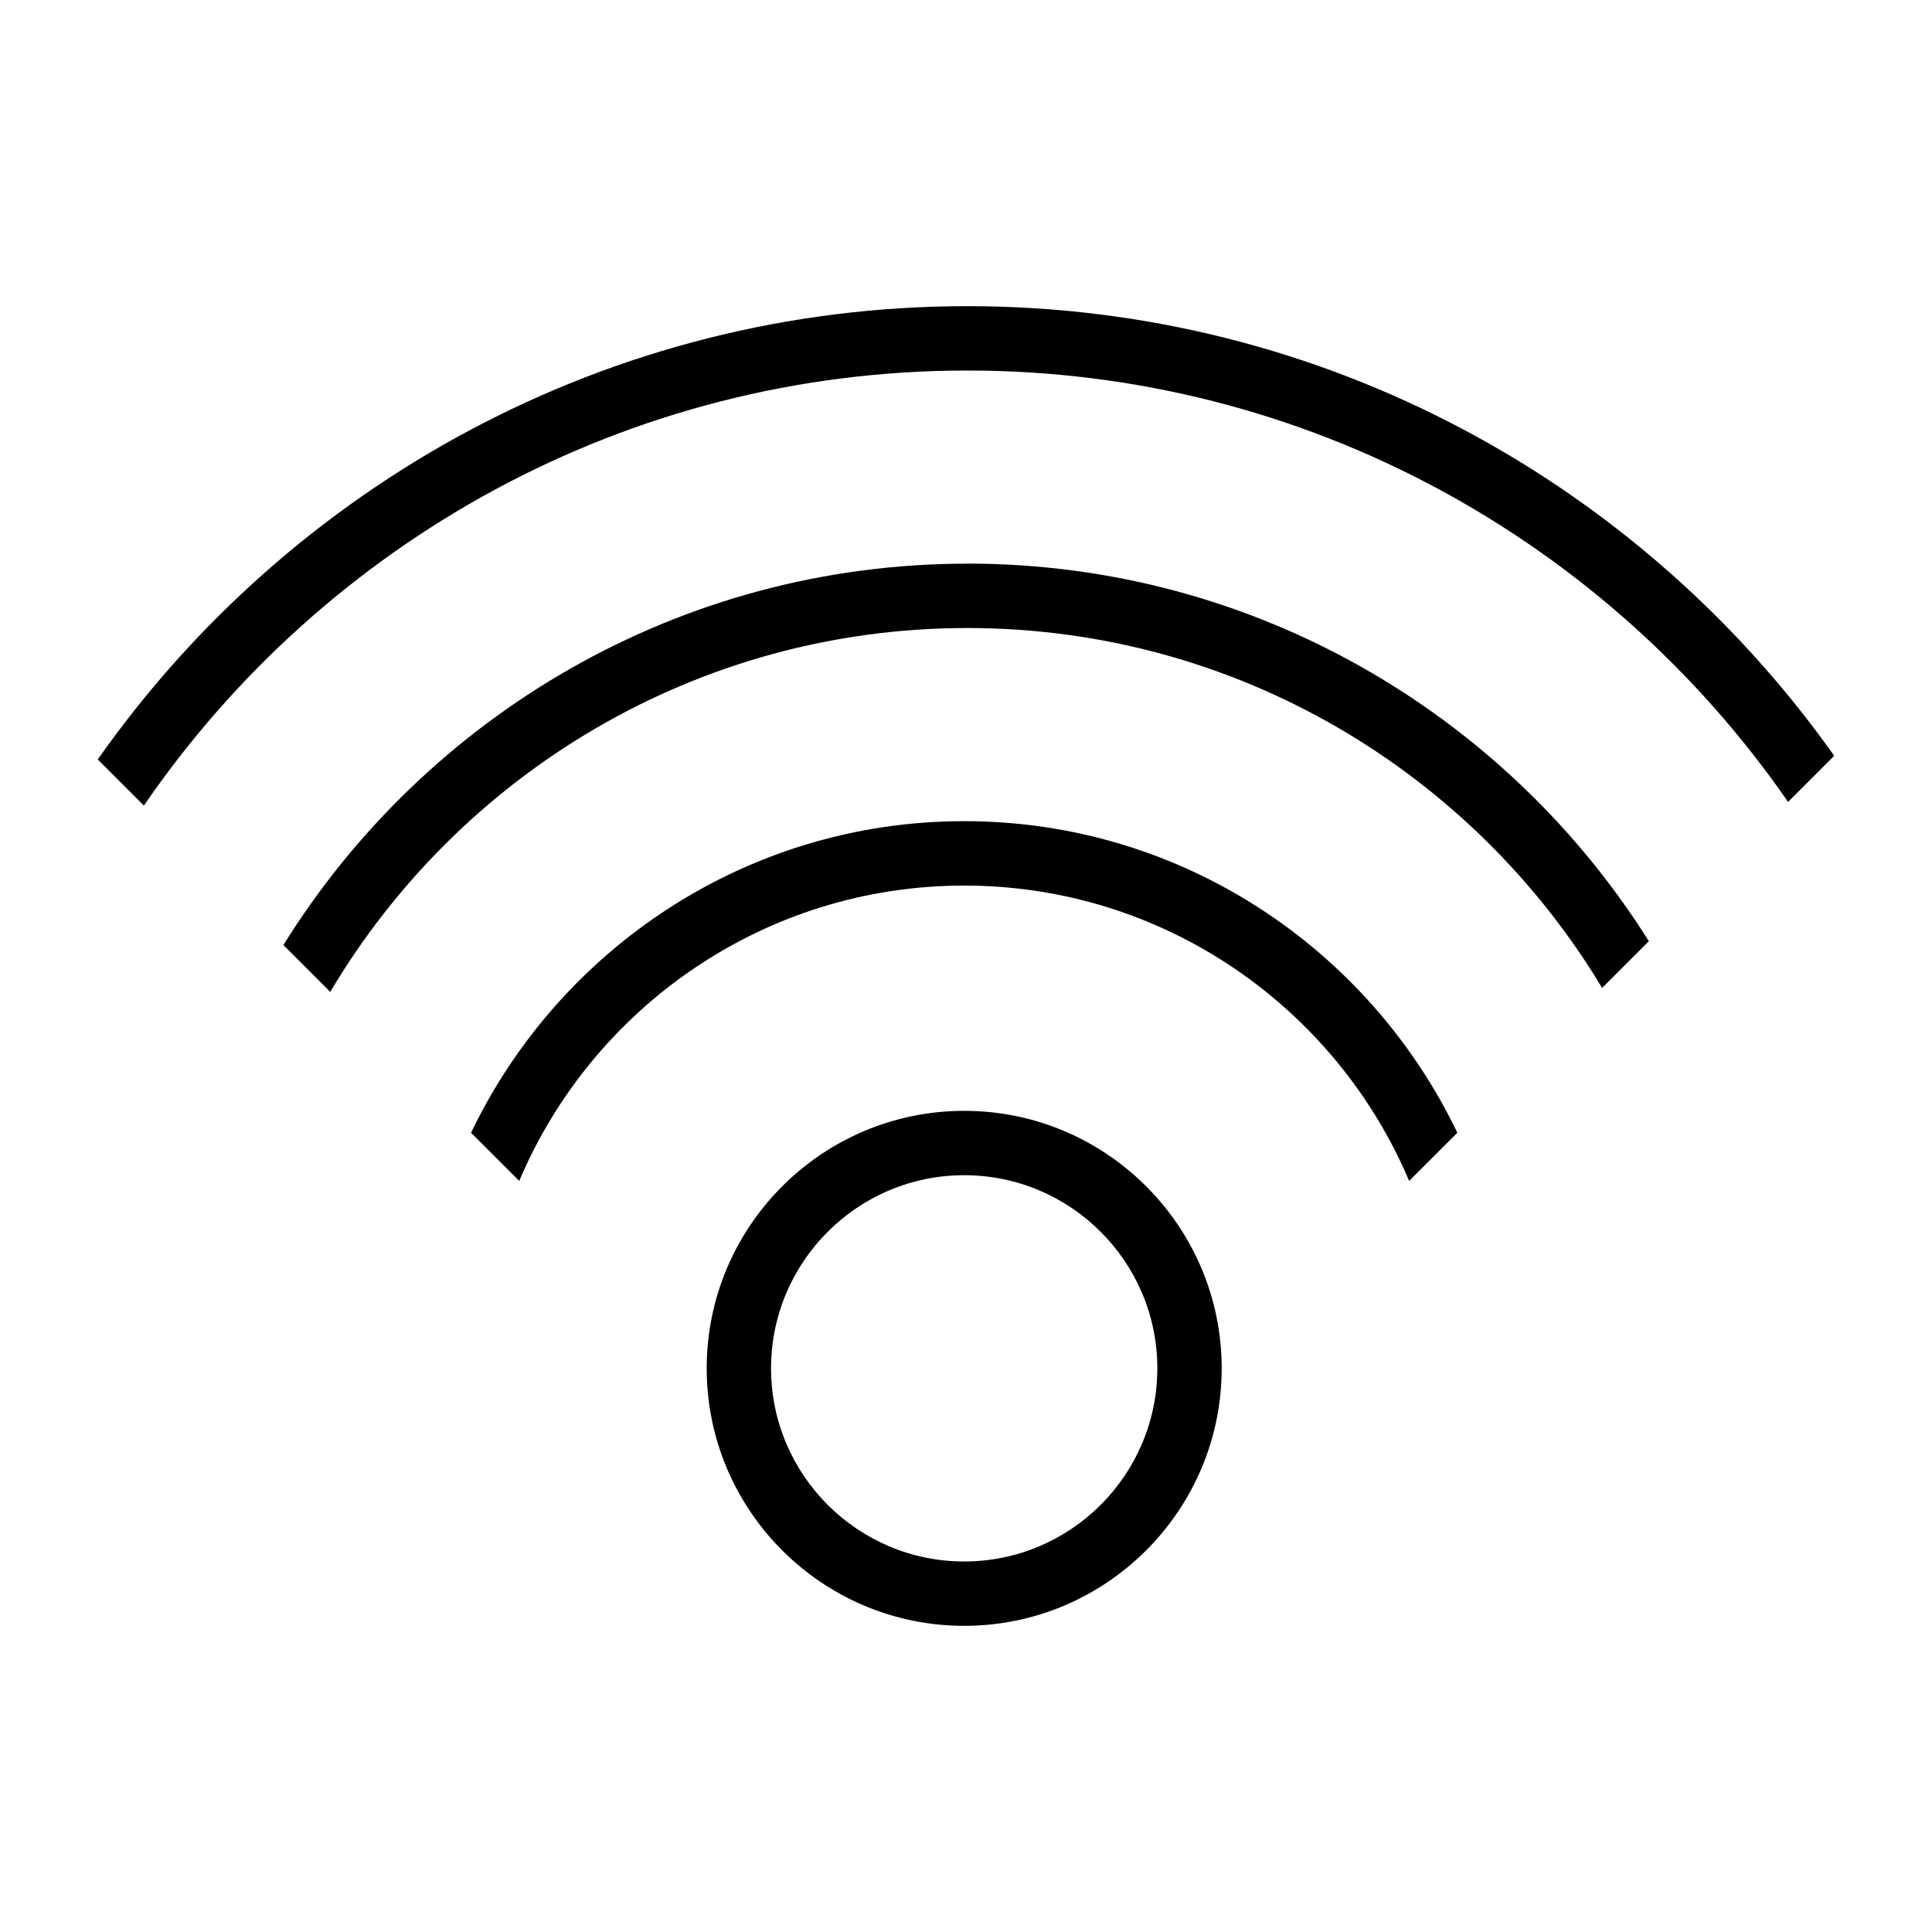
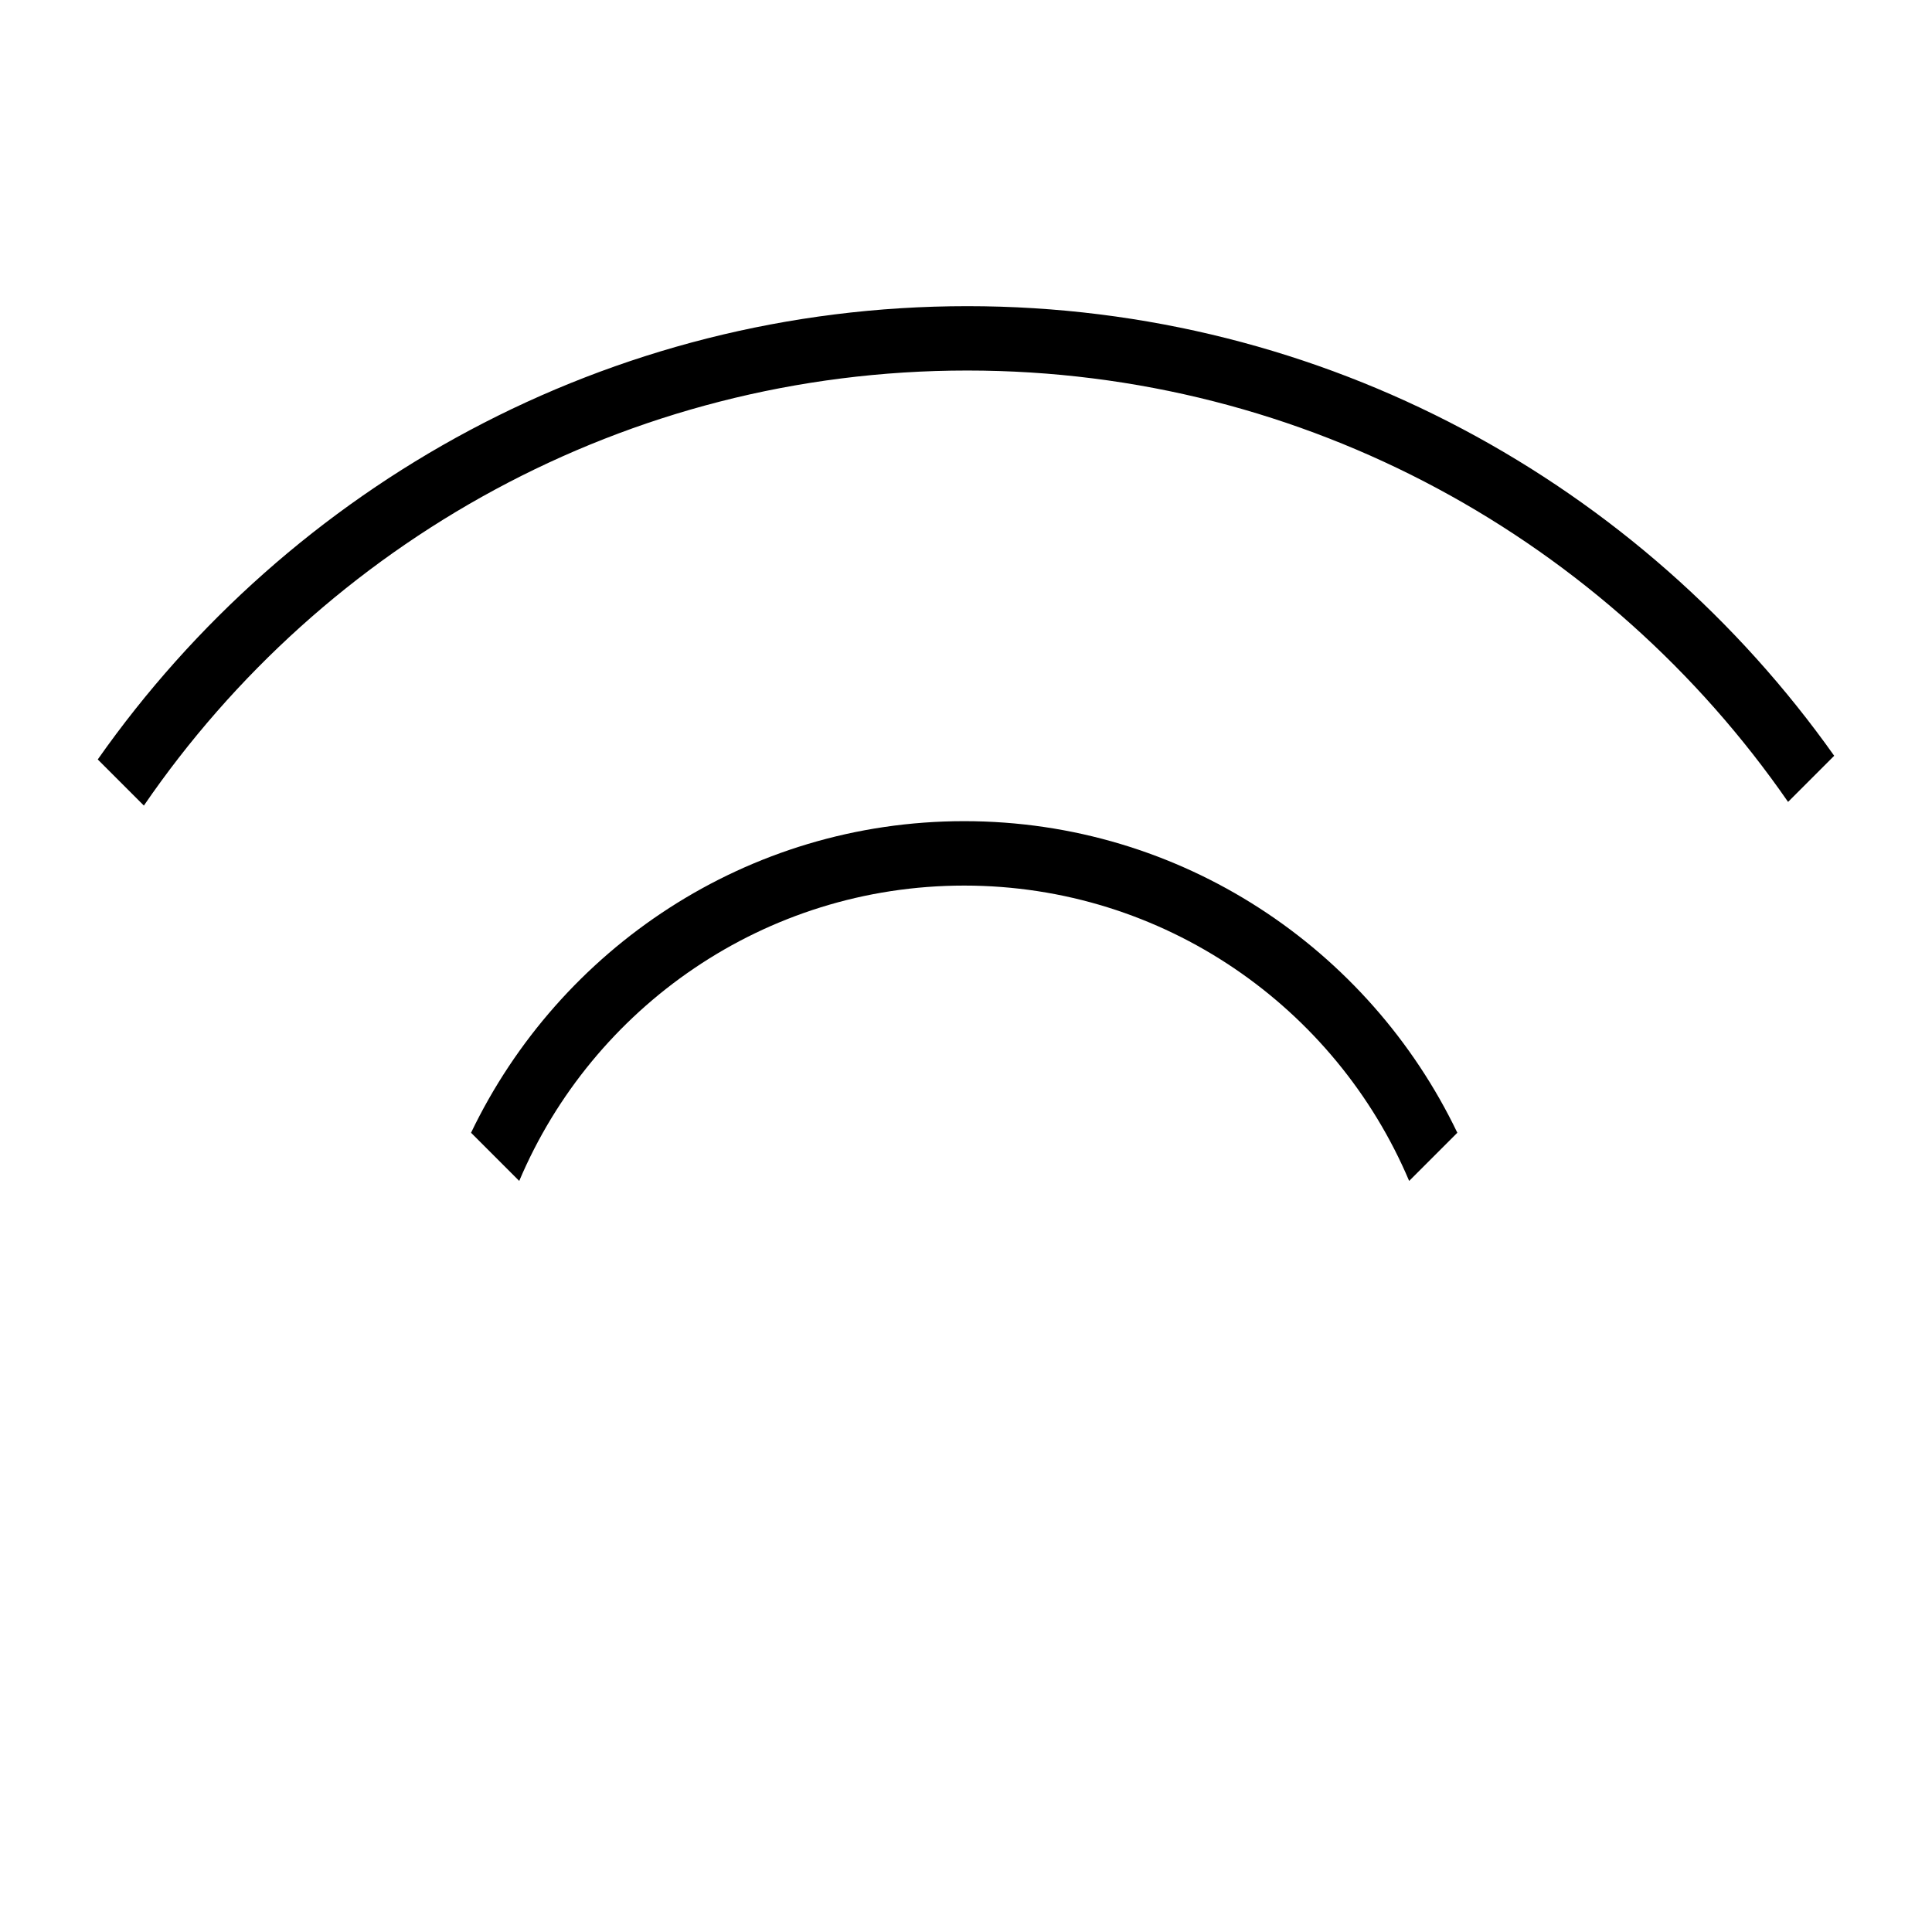
<svg xmlns="http://www.w3.org/2000/svg" width="800px" height="800px" viewBox="0 0 32 32" version="1.1">
  <g id="icomoon-ignore">
</g>
-   <path d="M15.97 18.399c-2.352 0-4.265 1.913-4.265 4.265s1.913 4.265 4.265 4.265c2.352 0 4.265-1.913 4.265-4.265s-1.913-4.265-4.265-4.265zM15.97 25.863c-1.764 0-3.199-1.435-3.199-3.199s1.435-3.199 3.199-3.199c1.764 0 3.199 1.435 3.199 3.199s-1.435 3.199-3.199 3.199z" fill="#000000">
- 
- </path>
  <path d="M15.97 13.601c-3.599 0-6.706 2.114-8.168 5.161l0.798 0.798c1.215-2.872 4.060-4.892 7.37-4.892s6.155 2.021 7.37 4.892l0.798-0.798c-1.462-3.047-4.569-5.161-8.168-5.161z" fill="#000000">

</path>
  <path d="M16.022 5.071c-5.951 0-11.217 2.973-14.403 7.508l0.764 0.764c2.98-4.347 7.981-7.206 13.638-7.206 5.631 0 10.61 2.832 13.595 7.145l0.764-0.764c-3.19-4.501-8.435-7.447-14.36-7.447z" fill="#000000">

</path>
-   <path d="M16.022 9.336c-4.778 0-8.975 2.529-11.328 6.317l0.776 0.776c2.138-3.604 6.066-6.027 10.552-6.027 4.459 0 8.368 2.393 10.514 5.961l0.774-0.774c-2.36-3.753-6.536-6.254-11.288-6.254z" fill="#000000">
- 
- </path>
</svg>